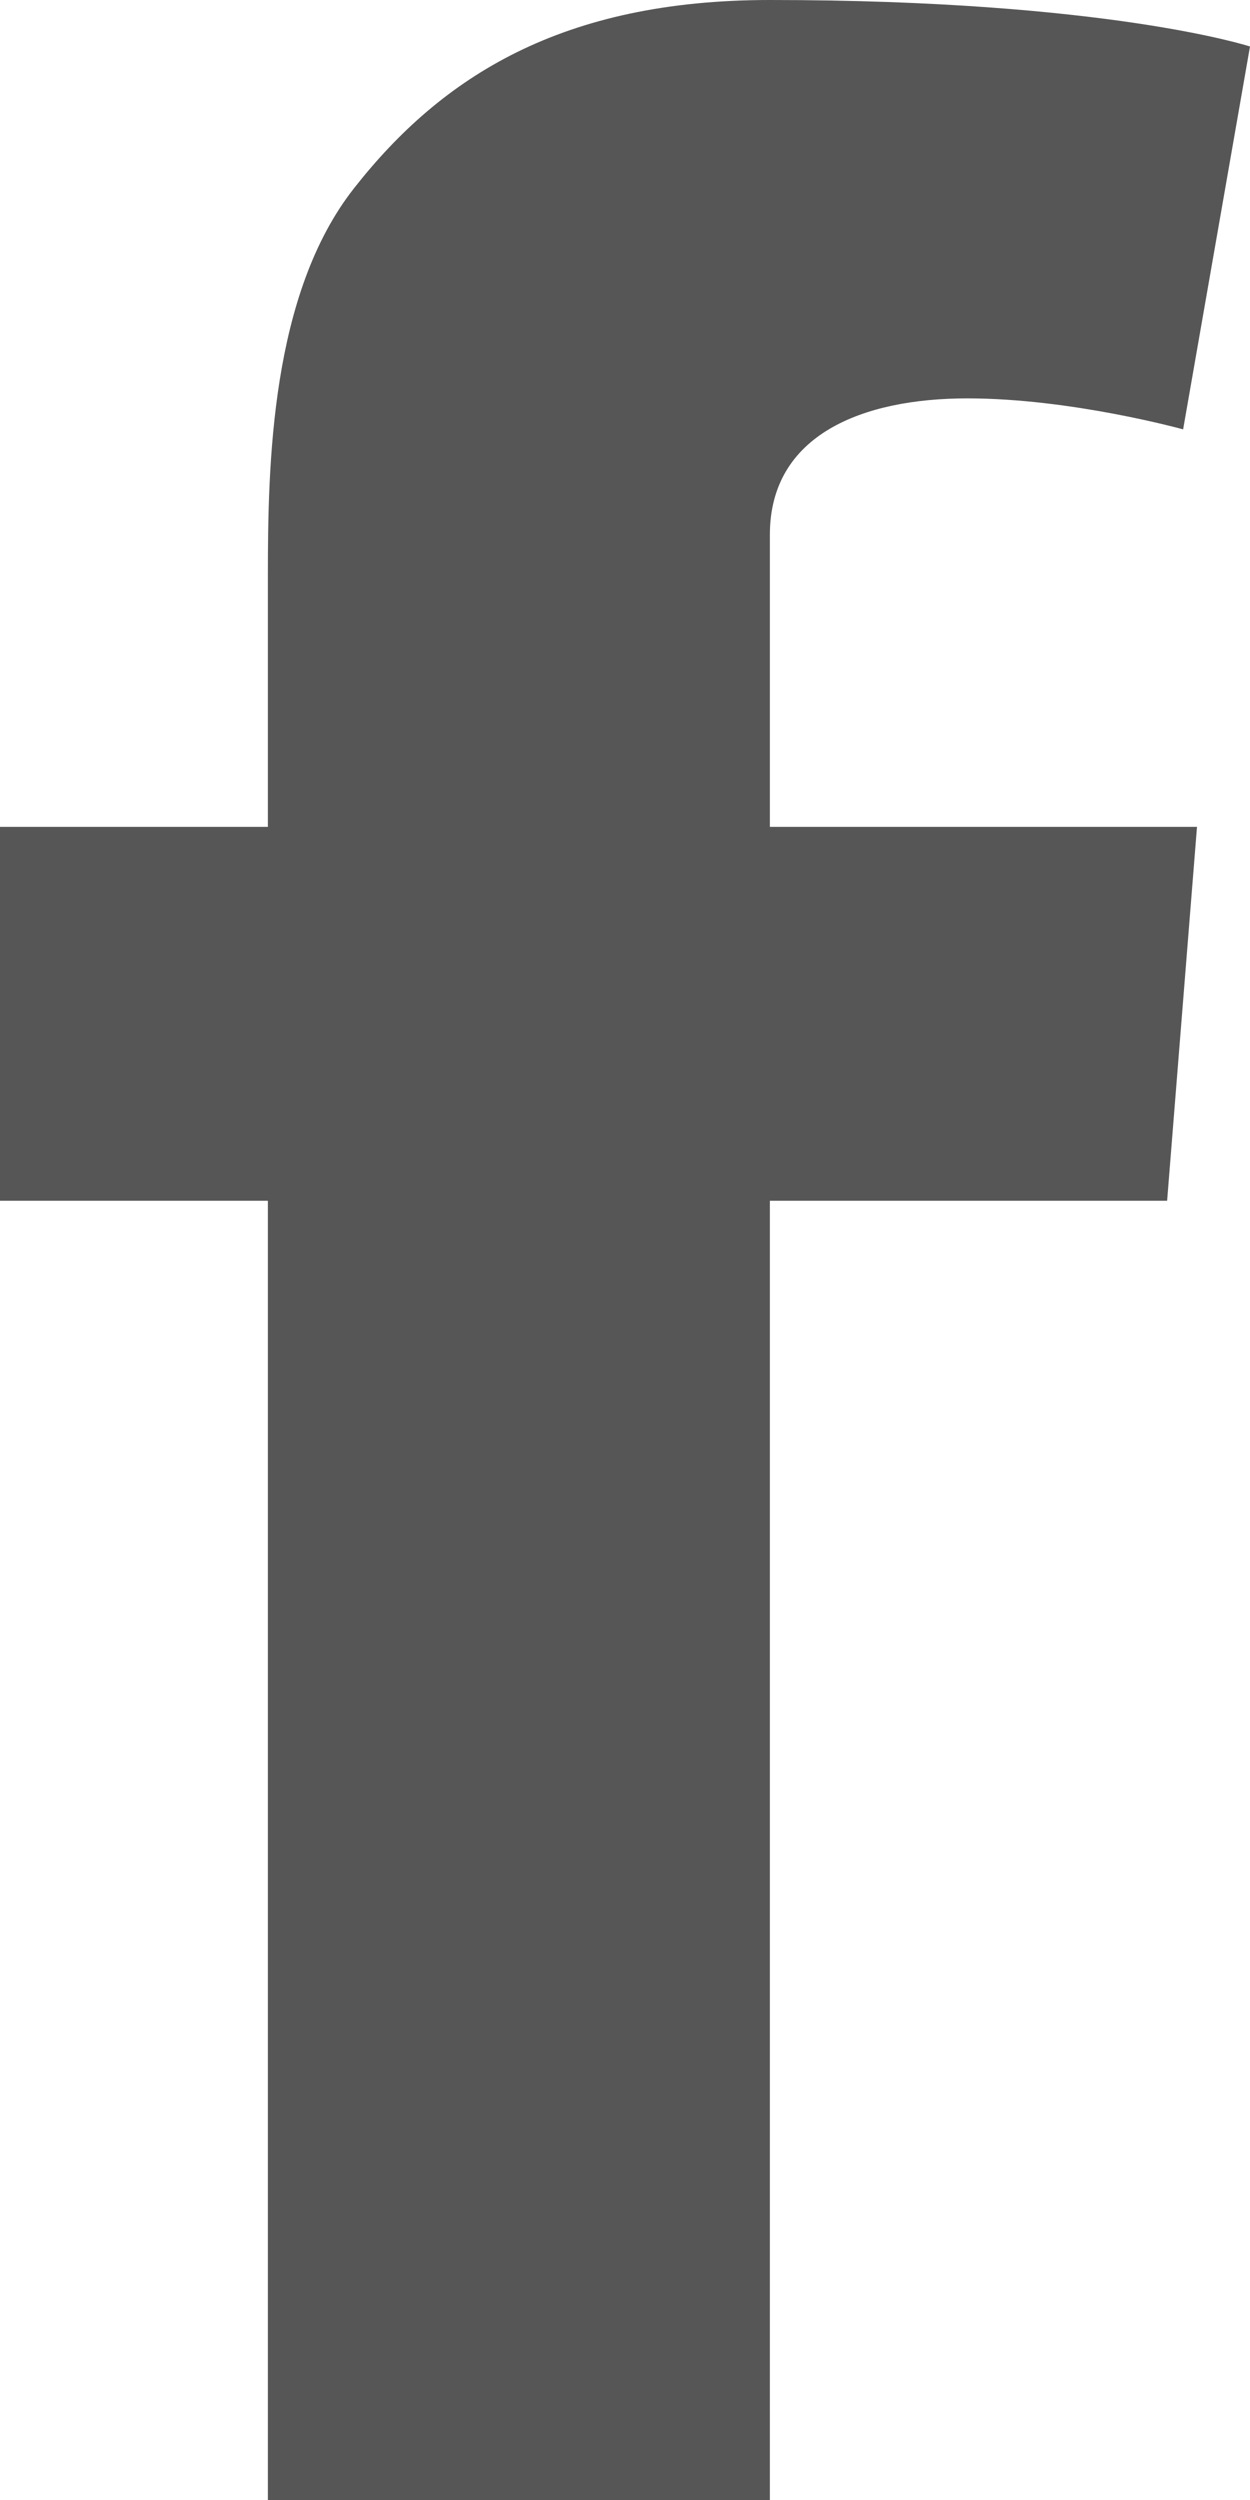
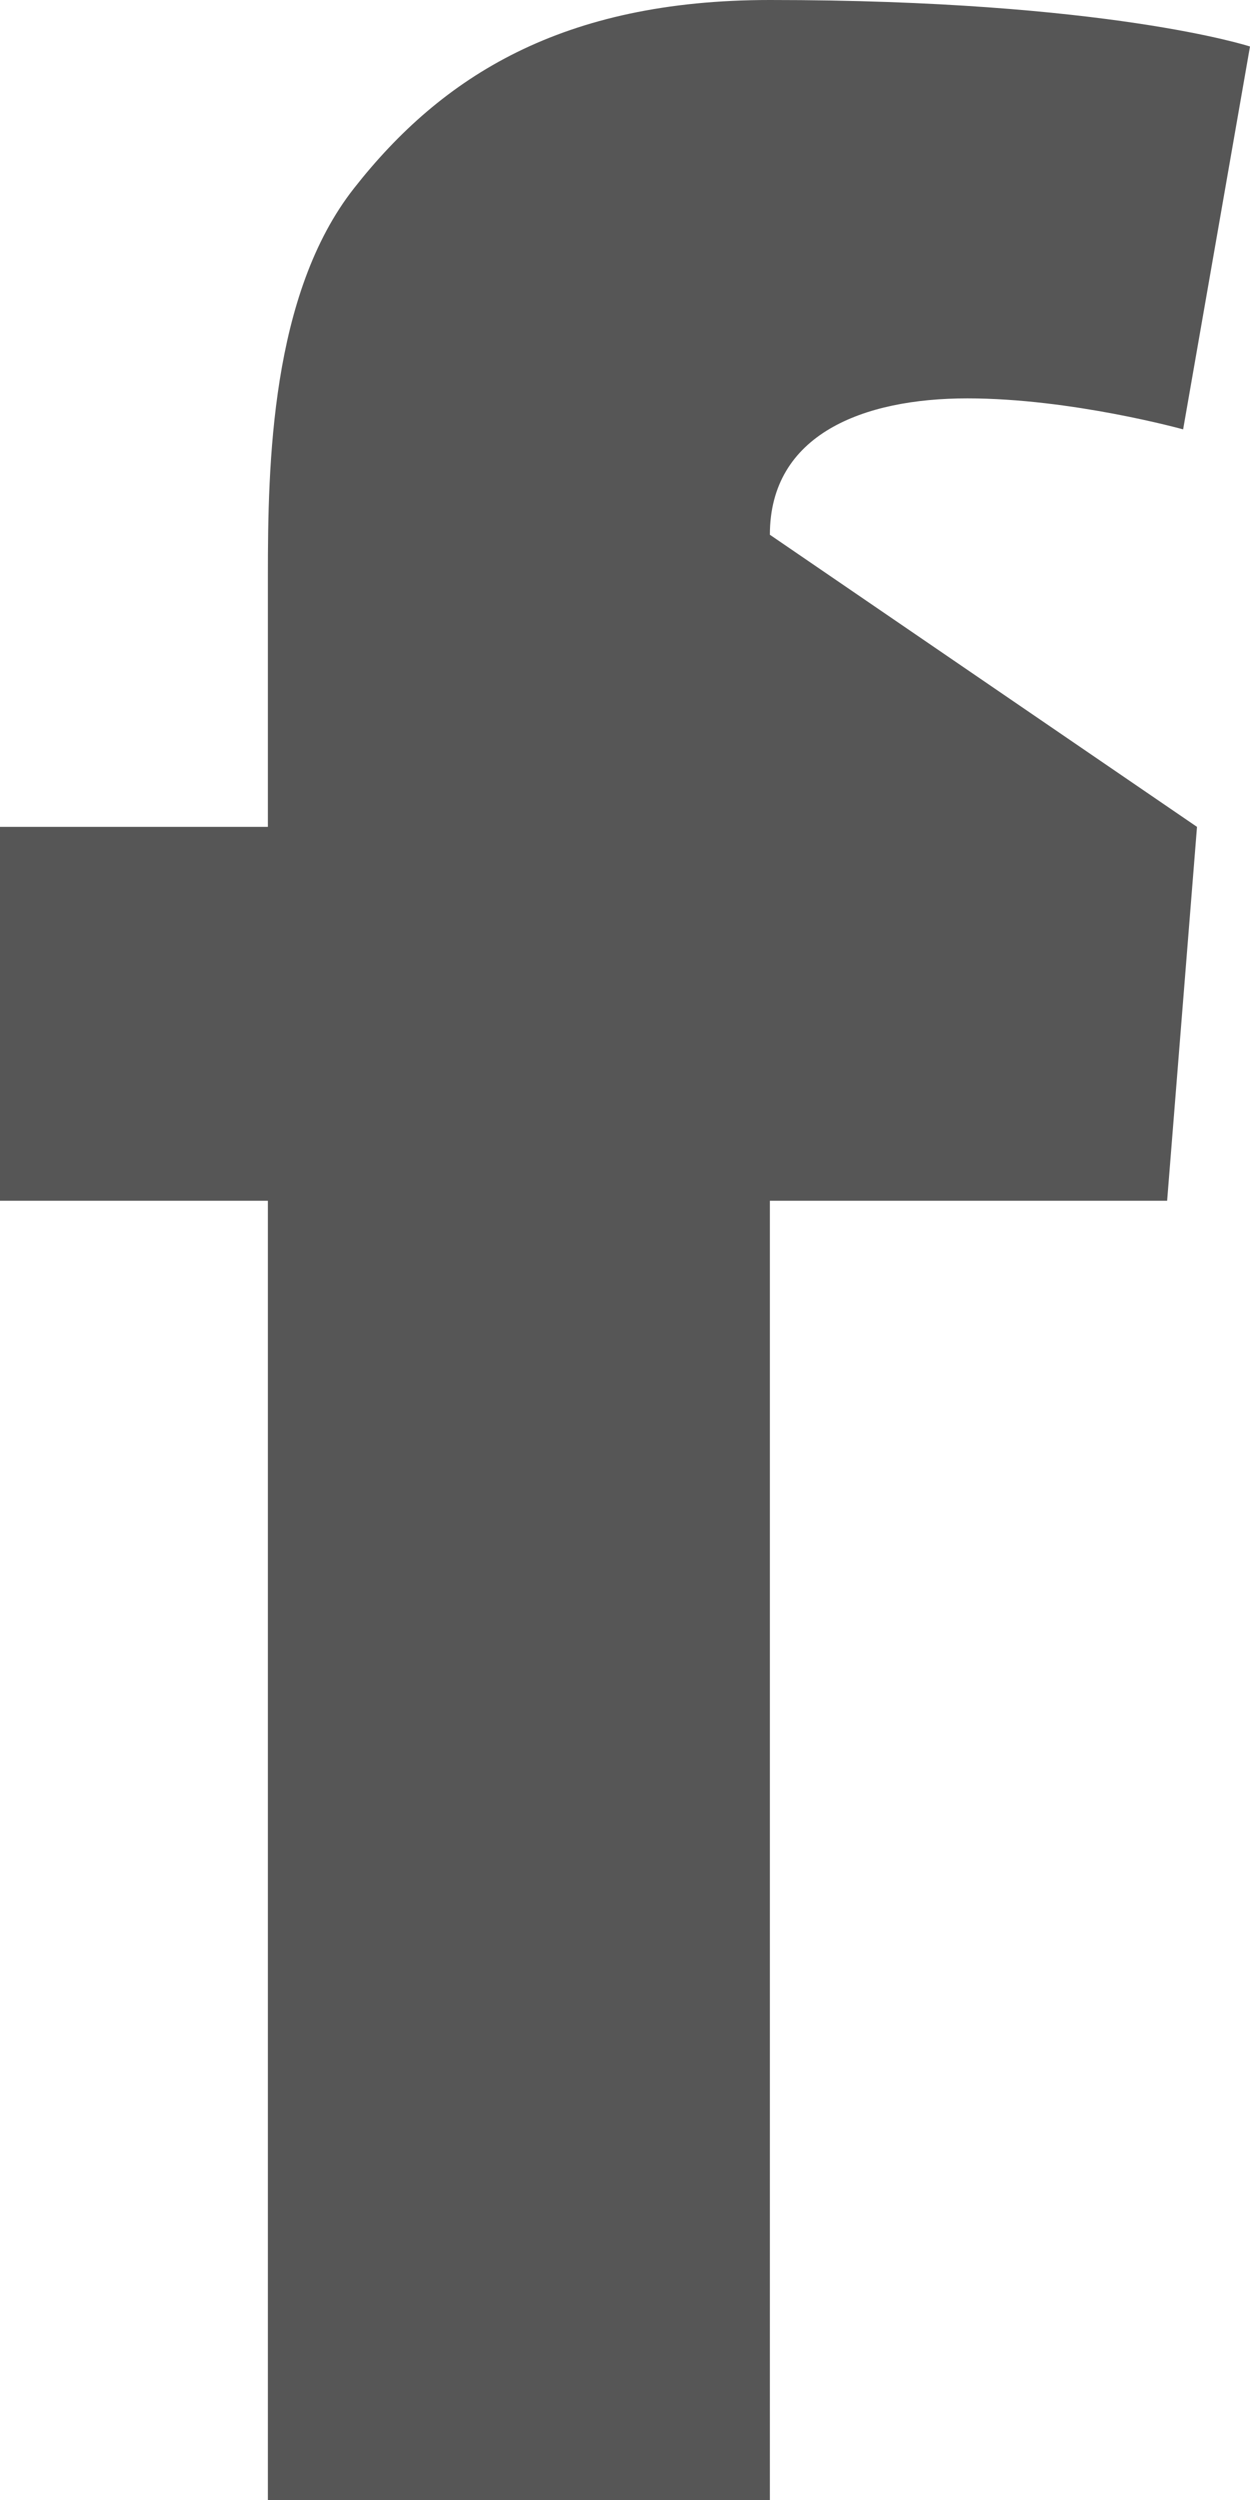
<svg xmlns="http://www.w3.org/2000/svg" width="10px" height="20px" viewBox="0 0 10 20" version="1.1">
  <title>Fill 174</title>
  <g id="Symbols" stroke="none" stroke-width="1" fill="none" fill-rule="evenodd">
    <g id="desktop-footer" transform="translate(-664, -388)" fill="#565656">
      <g id="Group-5" transform="translate(73, 372)">
        <g id="Group-54" transform="translate(591, 16)">
-           <path d="M0,6.615 L2.143,6.615 L2.143,4.605 C2.143,3.718 2.166,2.352 2.833,1.505 C3.536,0.609 4.5,0 6.159,0 C8.862,0 10,0.372 10,0.372 L9.465,3.435 C9.465,3.435 8.572,3.187 7.739,3.187 C6.905,3.187 6.159,3.475 6.159,4.278 L6.159,6.615 L9.576,6.615 L9.337,9.606 L6.159,9.606 L6.159,20 L2.143,20 L2.143,9.606 L0,9.606 L0,6.615" id="Fill-174" />
+           <path d="M0,6.615 L2.143,6.615 L2.143,4.605 C2.143,3.718 2.166,2.352 2.833,1.505 C3.536,0.609 4.5,0 6.159,0 C8.862,0 10,0.372 10,0.372 L9.465,3.435 C9.465,3.435 8.572,3.187 7.739,3.187 C6.905,3.187 6.159,3.475 6.159,4.278 L9.576,6.615 L9.337,9.606 L6.159,9.606 L6.159,20 L2.143,20 L2.143,9.606 L0,9.606 L0,6.615" id="Fill-174" />
        </g>
      </g>
    </g>
  </g>
</svg>